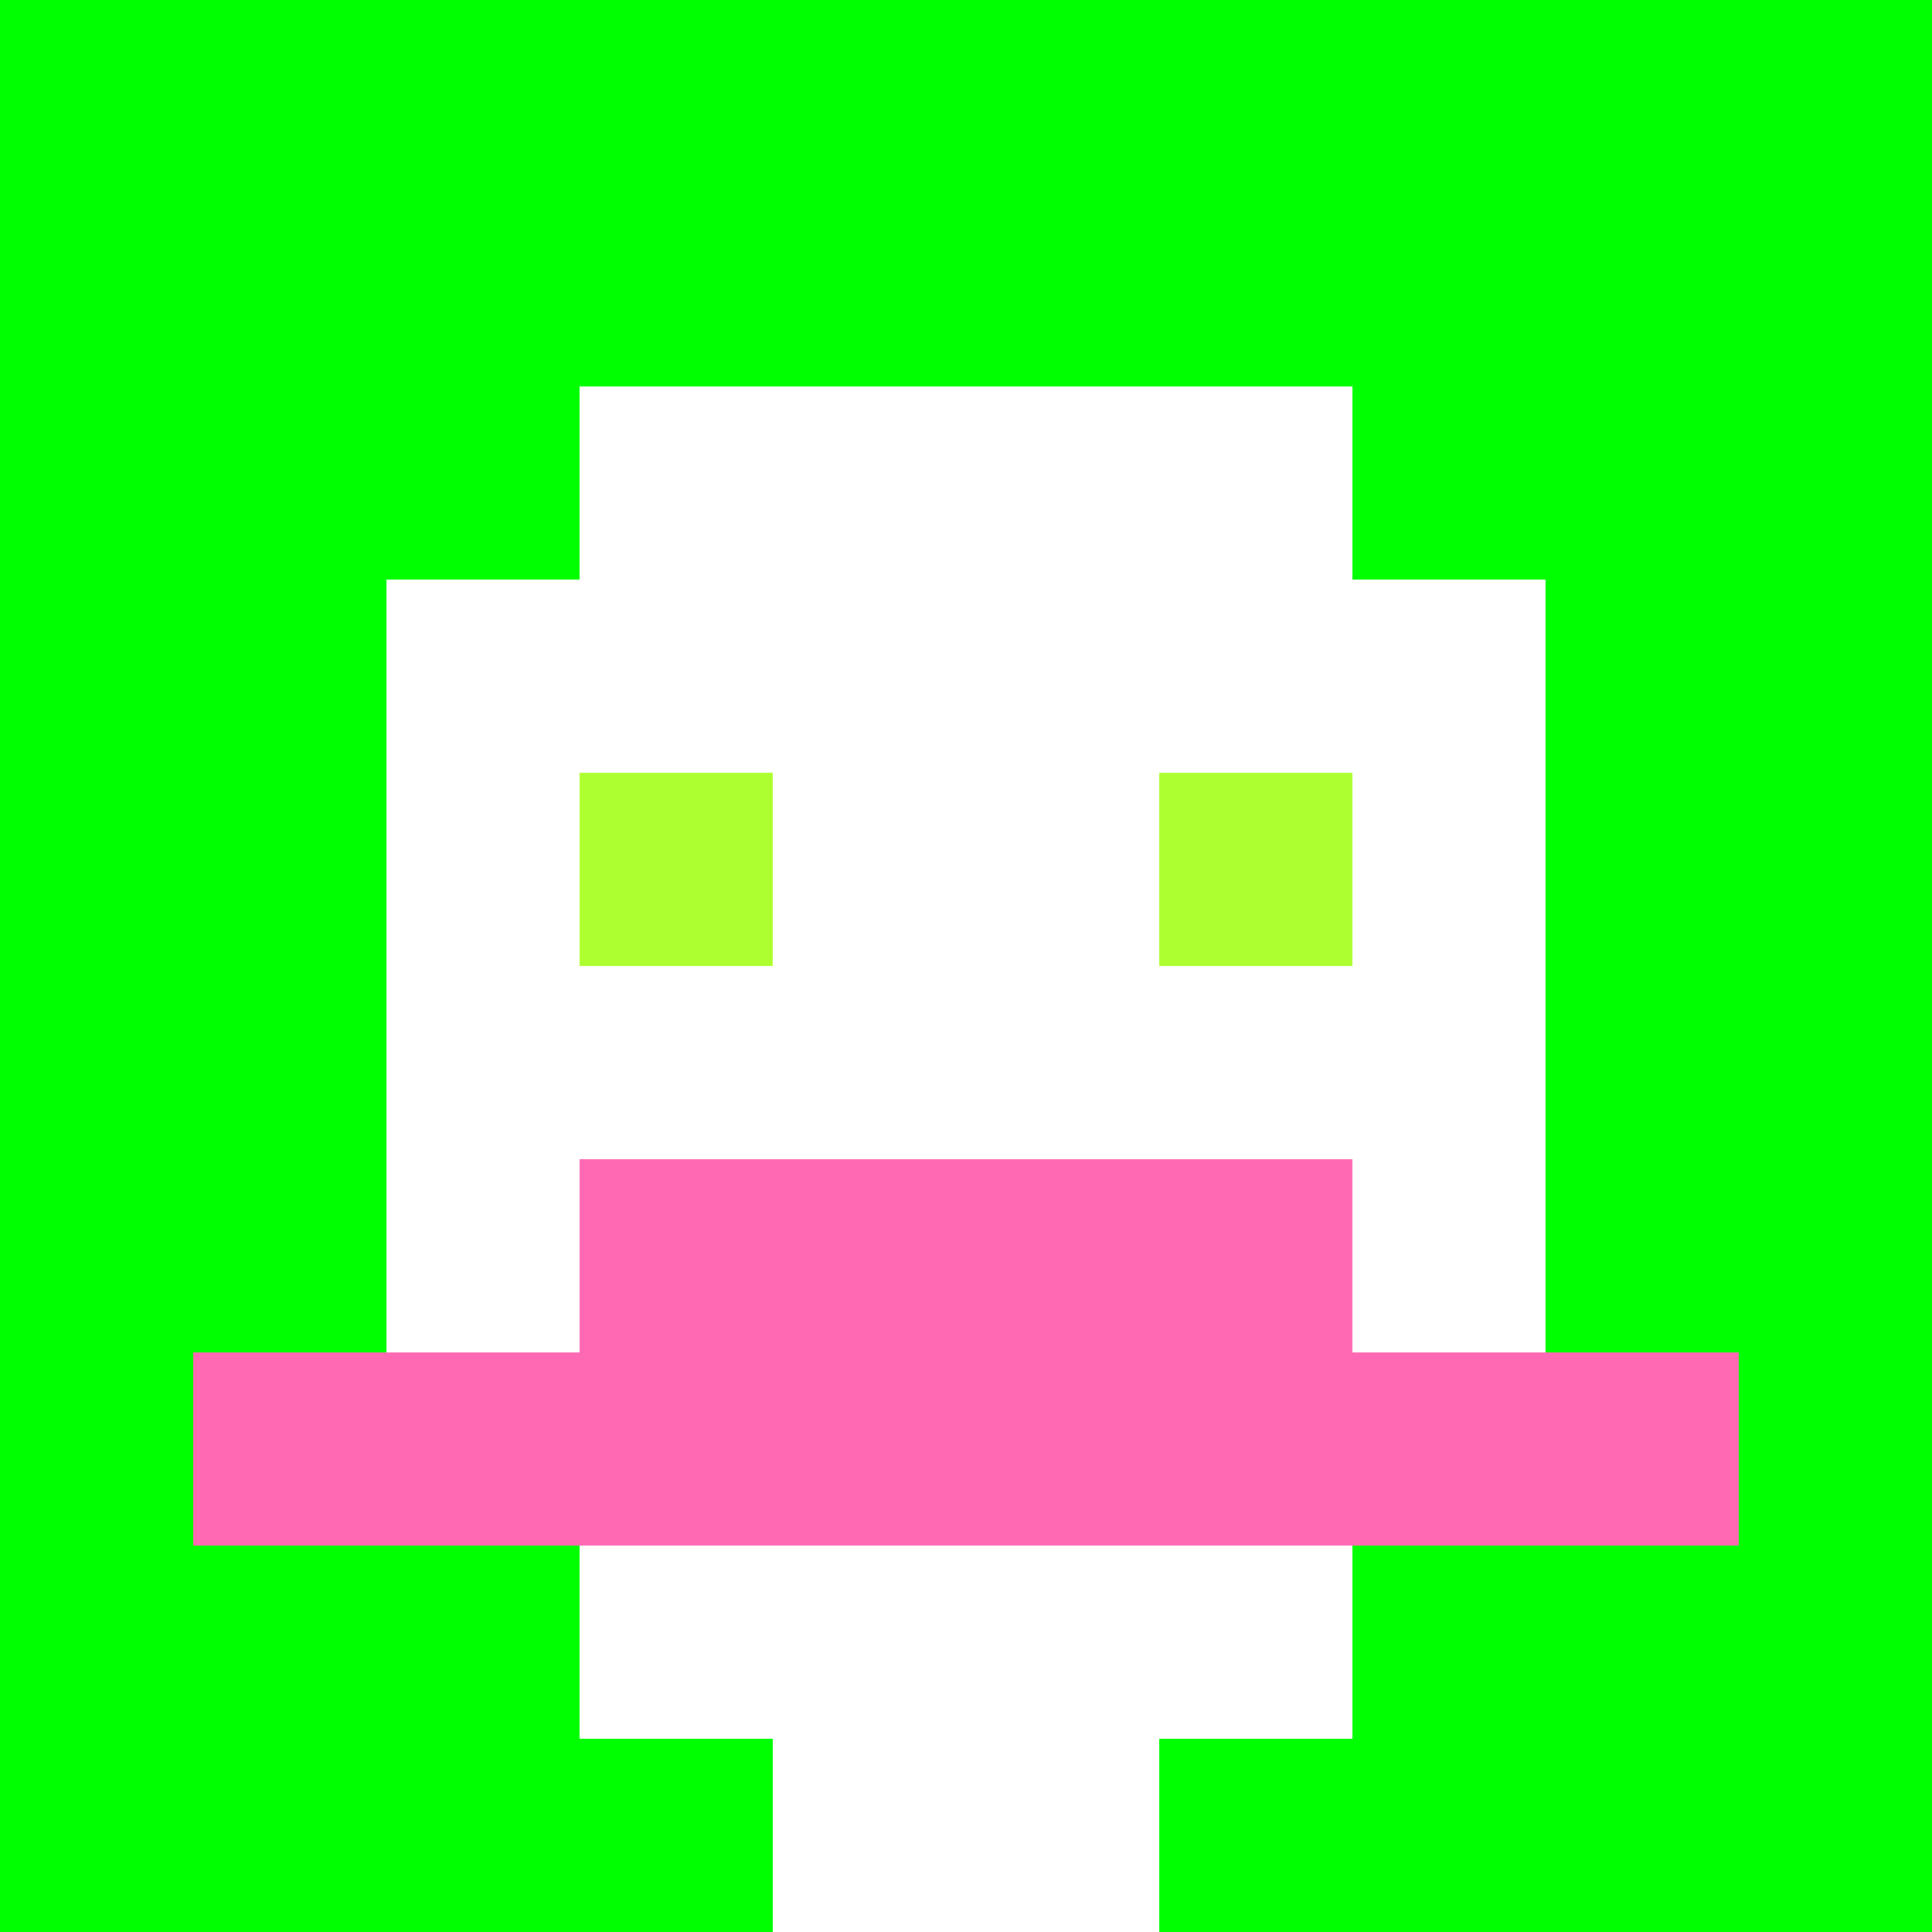
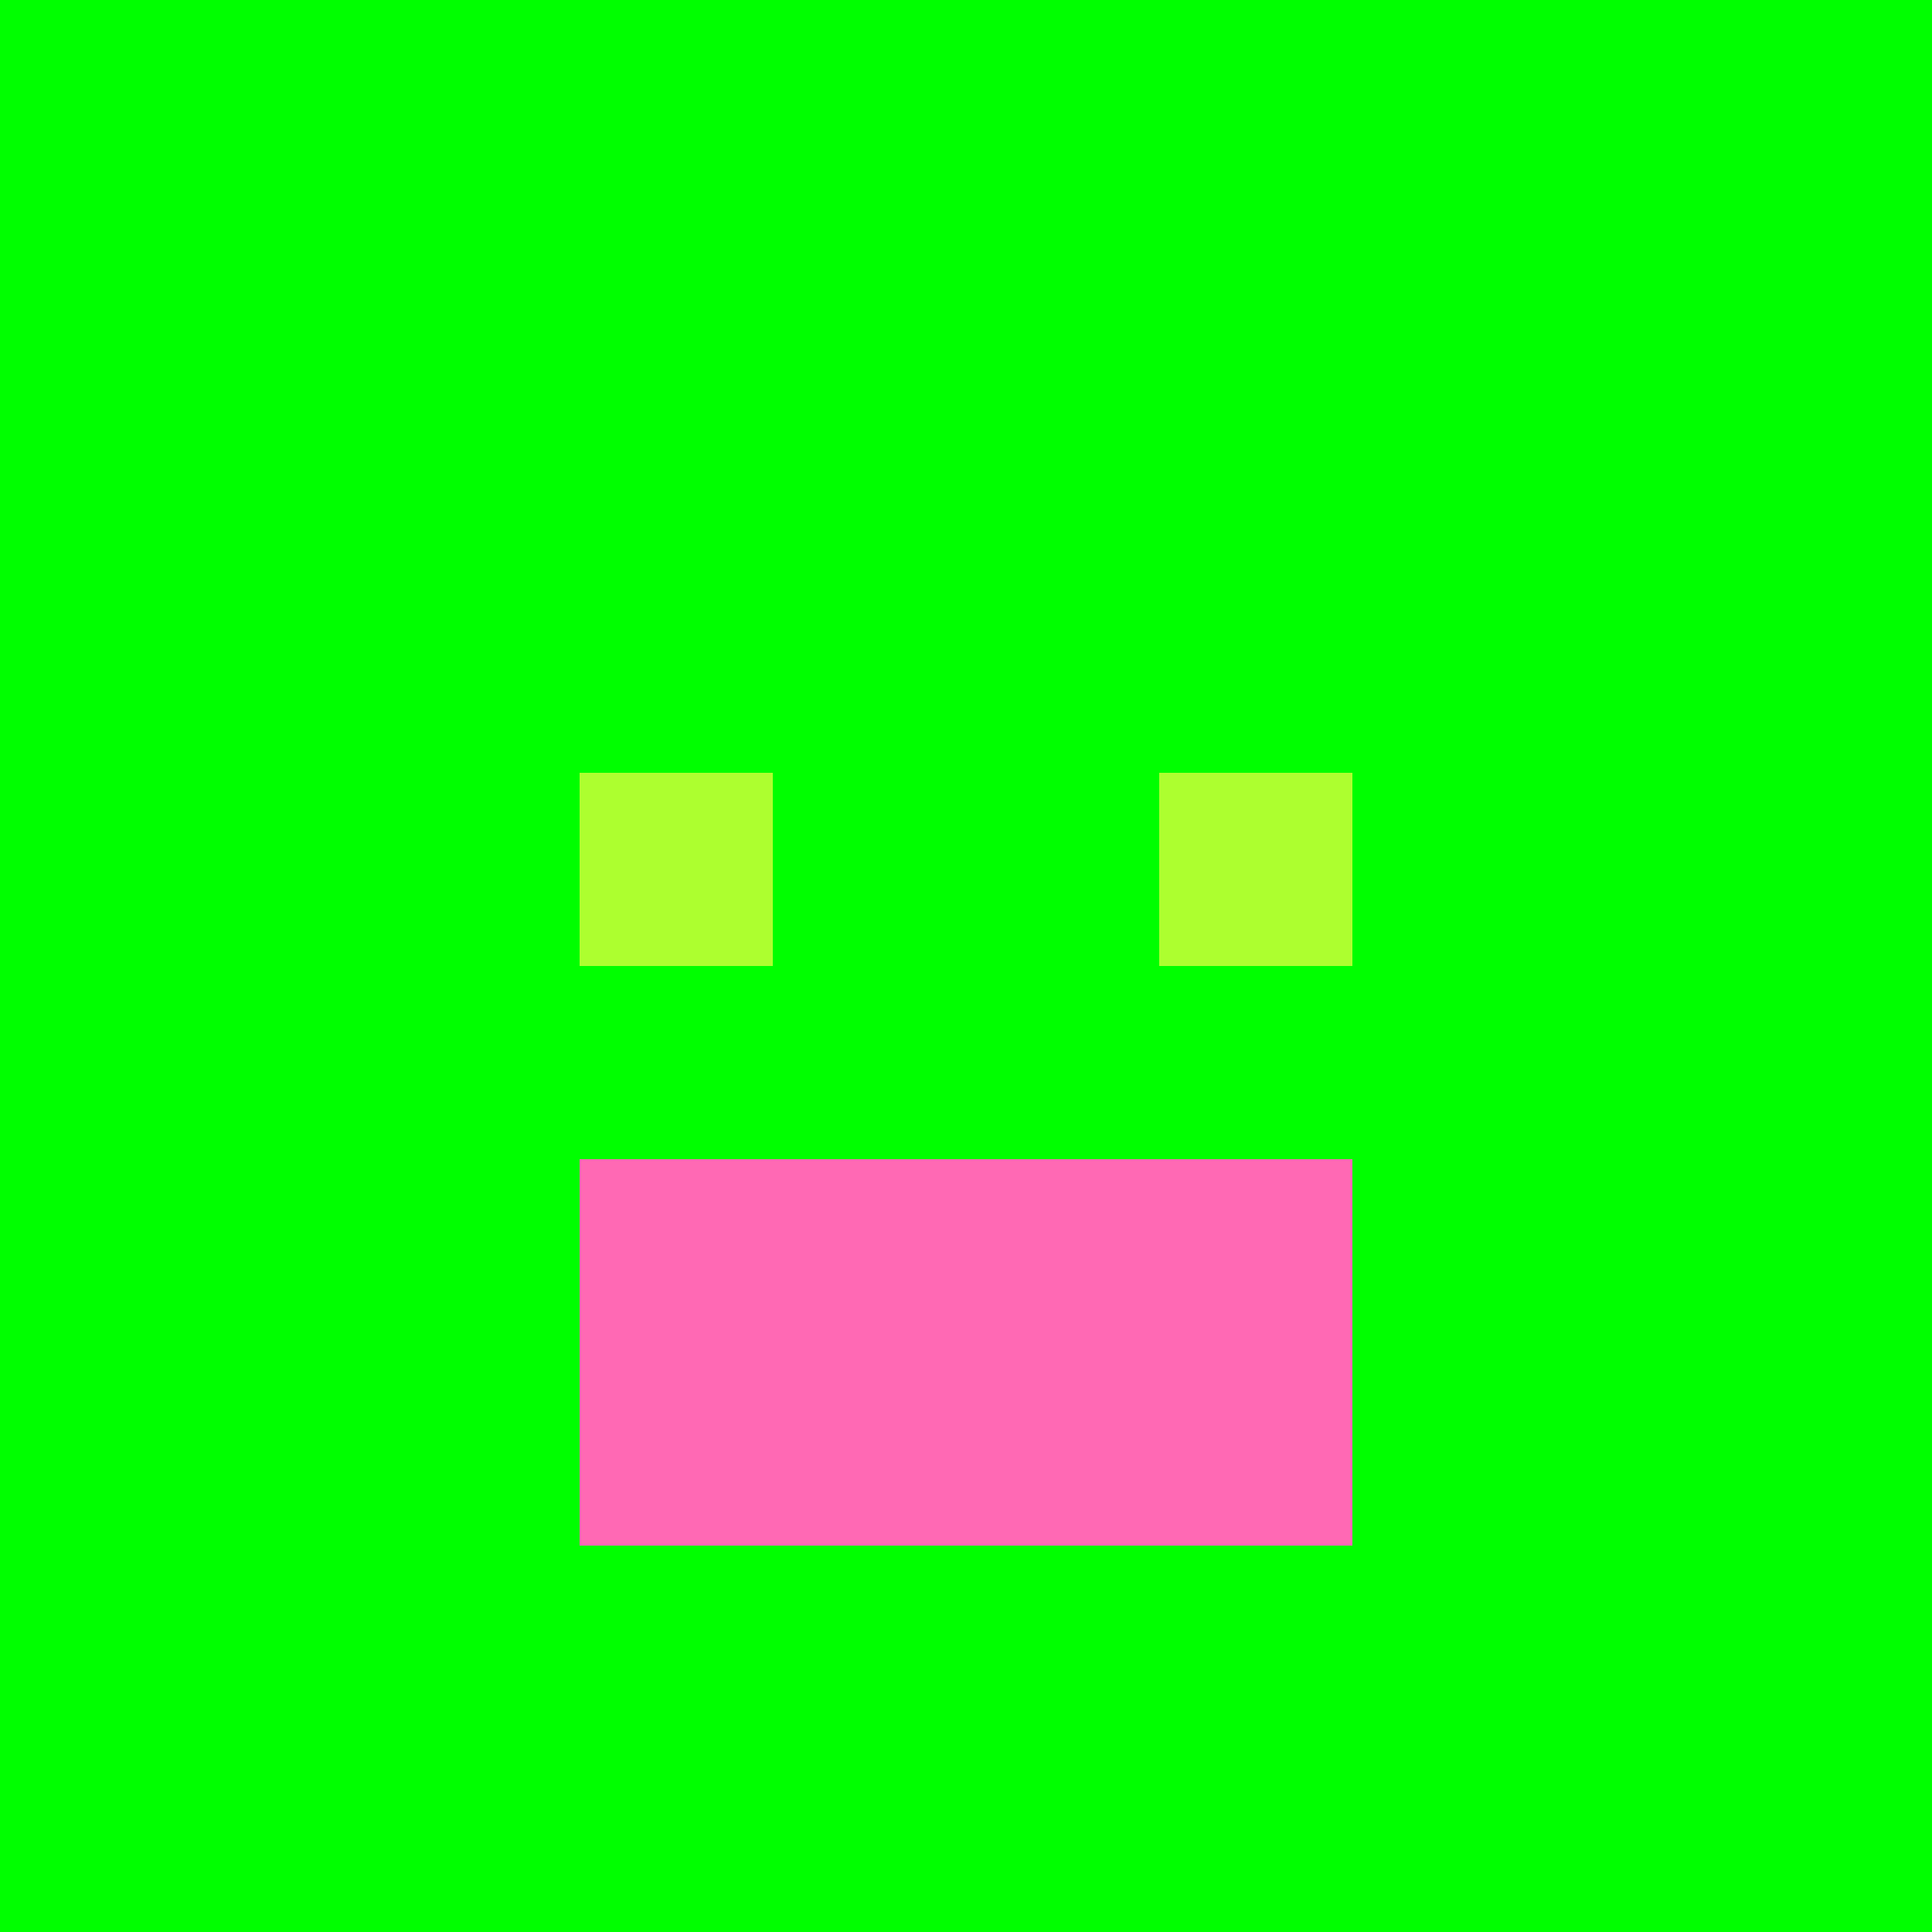
<svg xmlns="http://www.w3.org/2000/svg" version="1.1" width="600" height="600" viewBox="0 0 123 123">
  <title>'goose-pfp-classic' by Dmitri Cherniak</title>
  <desc>The Goose Is Loose</desc>
-   <rect width="100%" height="100%" fill="#060404" />
  <g>
    <g id="0-0">
      <rect x="0" y="0" height="123" width="123" fill="#00FF00" />
      <g>
-         <rect id="0-0-3-2-4-7" x="36.9" y="24.6" width="49.2" height="86.1" fill="#FFFFFF" />
-         <rect id="0-0-2-3-6-5" x="24.6" y="36.9" width="73.8" height="61.5" fill="#FFFFFF" />
-         <rect id="0-0-4-8-2-2" x="49.2" y="98.4" width="24.6" height="24.6" fill="#FFFFFF" />
-         <rect id="0-0-1-7-8-1" x="12.3" y="86.1" width="98.4" height="12.3" fill="#FF69B4" />
        <rect id="0-0-3-6-4-2" x="36.9" y="73.8" width="49.2" height="24.6" fill="#FF69B4" />
        <rect id="0-0-3-4-1-1" x="36.9" y="49.2" width="12.3" height="12.3" fill="#ADFF2F" />
        <rect id="0-0-6-4-1-1" x="73.8" y="49.2" width="12.3" height="12.3" fill="#ADFF2F" />
      </g>
    </g>
  </g>
</svg>